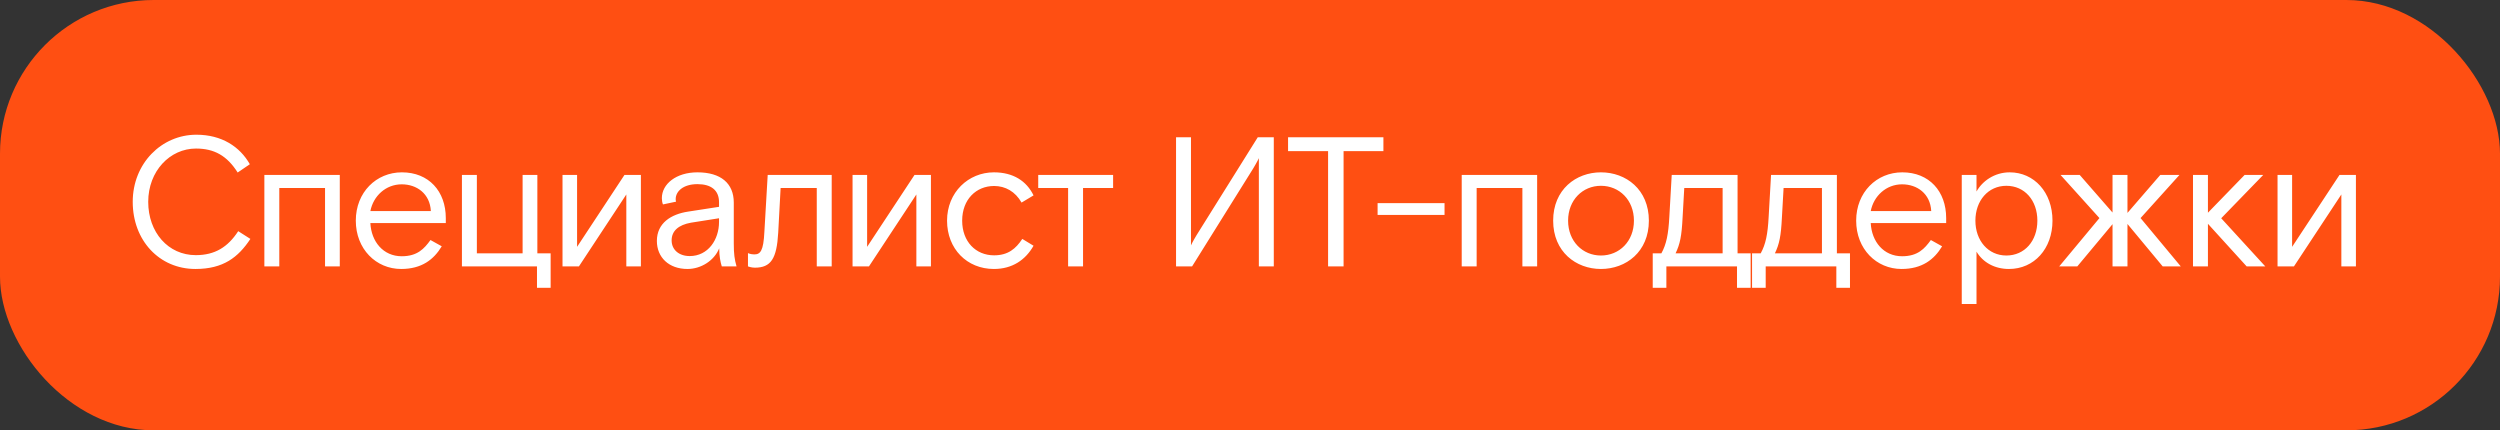
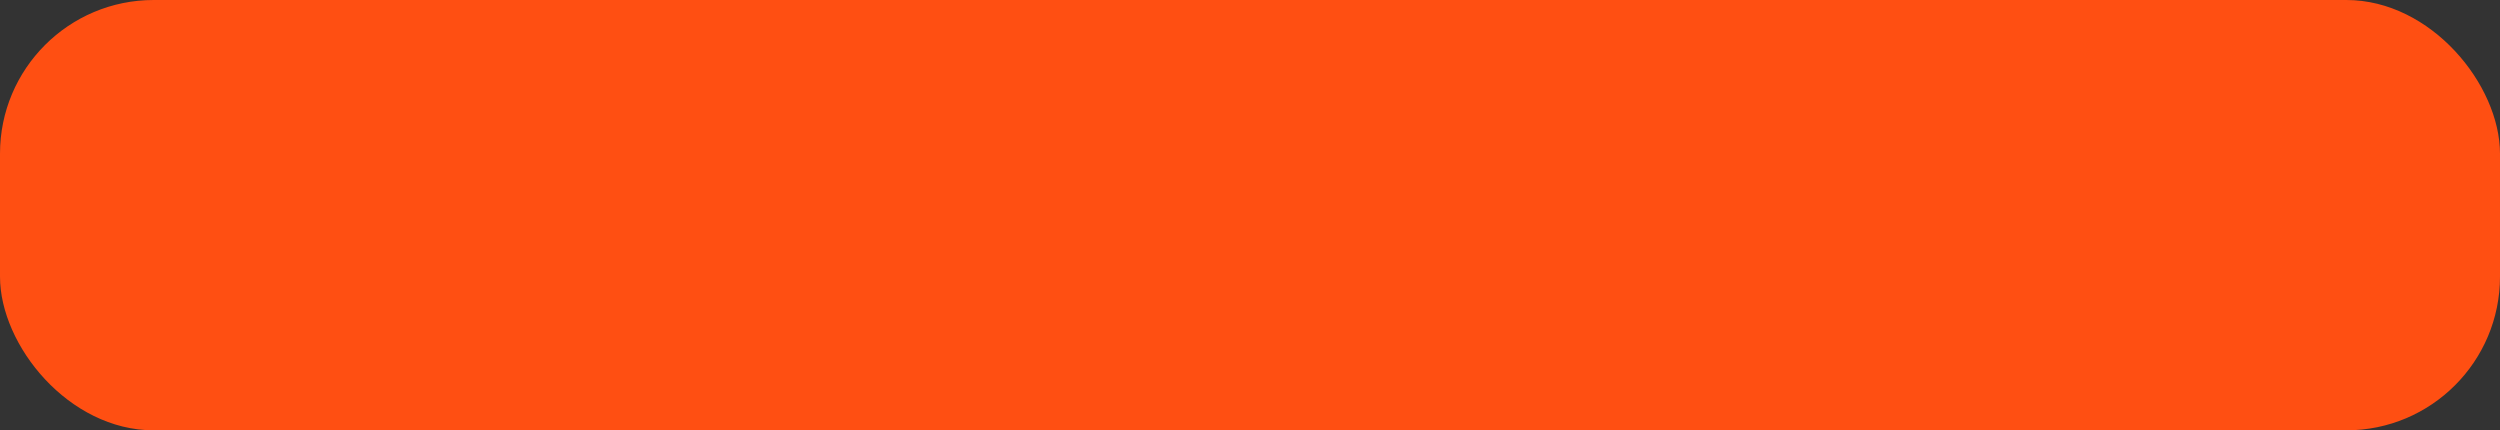
<svg xmlns="http://www.w3.org/2000/svg" width="244" height="42" viewBox="0 0 244 42" fill="none">
  <rect x="0" y="0" width="244" height="42" fill="#333333" stroke="none" />
  <rect width="244" height="42" rx="15" fill="#FF4F12" />
-   <path d="M24.438 23.318C23.25 25.118 21.792 26.252 19.074 26.252C15.546 26.252 12.954 23.462 12.954 19.7C12.954 15.938 15.78 13.148 19.164 13.148C21.648 13.148 23.412 14.318 24.384 16.028L23.196 16.838C22.152 15.182 20.892 14.498 19.128 14.498C16.59 14.498 14.466 16.694 14.466 19.7C14.466 22.67 16.41 24.902 19.11 24.902C20.982 24.902 22.242 24.11 23.25 22.562L24.438 23.318ZM25.802 26V17.072H33.163V26H31.724V18.35H27.259V26H25.802ZM36.148 21.77C36.238 23.588 37.408 25.01 39.208 25.01C40.738 25.01 41.404 24.272 42.016 23.426L43.114 24.038C42.34 25.334 41.152 26.252 39.154 26.252C36.706 26.252 34.726 24.308 34.726 21.536C34.726 18.764 36.724 16.82 39.226 16.82C41.854 16.82 43.51 18.674 43.51 21.284V21.77H36.148ZM39.208 17.99C37.66 17.99 36.436 19.124 36.148 20.6H42.052C41.962 18.89 40.666 17.99 39.208 17.99ZM52.41 28.088V26H45.084V17.072H46.542V24.722H51.006V17.072H52.446V24.722H53.742V28.088H52.41ZM54.901 26V17.072H56.323V24.092L60.949 17.072H62.551V26H61.129V18.98L56.503 26H54.901ZM70.447 26C70.321 25.604 70.195 25.028 70.195 24.236C69.709 25.442 68.413 26.252 67.099 26.252C65.281 26.252 64.111 25.118 64.111 23.516C64.111 21.77 65.497 20.906 67.153 20.654L70.177 20.186V19.736C70.177 18.566 69.403 17.972 68.071 17.972C66.685 17.972 65.947 18.674 65.947 19.43C65.947 19.502 65.947 19.574 65.983 19.682L64.705 19.952C64.633 19.79 64.597 19.538 64.597 19.34C64.597 17.954 66.001 16.82 68.071 16.82C70.357 16.82 71.617 17.9 71.617 19.772V23.768C71.617 24.776 71.689 25.316 71.887 26H70.447ZM67.315 24.992C69.115 24.992 70.177 23.39 70.177 21.662V21.302L67.441 21.734C66.235 21.95 65.551 22.526 65.551 23.462C65.551 24.38 66.271 24.992 67.315 24.992ZM73.668 26.126C73.326 26.126 73.002 26 73.002 26V24.704C73.002 24.704 73.254 24.83 73.614 24.83C74.208 24.83 74.514 24.506 74.604 22.616L74.928 17.072H81.174V26H79.716V18.35H76.188L75.954 22.706C75.81 25.244 75.252 26.126 73.668 26.126ZM83.209 26V17.072H84.631V24.092L89.257 17.072H90.859V26H89.437V18.98L84.811 26H83.209ZM100.874 23.984C100.1 25.352 98.822 26.252 97.004 26.252C94.376 26.252 92.432 24.29 92.432 21.536C92.432 18.764 94.52 16.82 97.004 16.82C98.894 16.82 100.19 17.666 100.874 19.07L99.704 19.772C99.092 18.692 98.12 18.152 97.022 18.152C95.294 18.152 93.908 19.448 93.908 21.536C93.908 23.588 95.24 24.92 97.022 24.92C98.39 24.92 99.146 24.272 99.776 23.318L100.874 23.984ZM104.247 26V18.35H101.331V17.072H108.639V18.35H105.705V26H104.247ZM114.782 26V13.4H116.24V23.948C116.348 23.678 116.78 22.958 116.78 22.958L122.756 13.4H124.322V26H122.864V15.434C122.756 15.704 122.324 16.424 122.324 16.424L116.348 26H114.782ZM129.621 26V14.75H125.715V13.4H135.021V14.75H131.133V26H129.621ZM134.453 20.978V19.826H140.987V20.978H134.453ZM142.663 26V17.072H150.025V26H148.585V18.35H144.121V26H142.663ZM160.93 21.536C160.93 24.578 158.698 26.252 156.25 26.252C153.82 26.252 151.588 24.578 151.588 21.536C151.588 18.494 153.82 16.82 156.25 16.82C158.698 16.82 160.93 18.494 160.93 21.536ZM156.25 24.938C158.05 24.938 159.472 23.552 159.472 21.536C159.472 19.52 158.05 18.134 156.25 18.134C154.468 18.134 153.046 19.52 153.046 21.536C153.046 23.552 154.468 24.938 156.25 24.938ZM161.306 28.088V24.722H162.152C162.638 23.84 162.836 22.868 162.926 21.176L163.16 17.072H169.586V24.722H170.864V28.088H169.532V26H162.638V28.088H161.306ZM163.538 24.722H168.128V18.35H164.384L164.222 21.212C164.132 23.048 163.97 23.822 163.538 24.722ZM171 28.088V24.722H171.846C172.332 23.84 172.53 22.868 172.62 21.176L172.854 17.072H179.28V24.722H180.558V28.088H179.226V26H172.332V28.088H171ZM173.232 24.722H177.822V18.35H174.078L173.916 21.212C173.826 23.048 173.664 23.822 173.232 24.722ZM182.584 21.77C182.674 23.588 183.844 25.01 185.644 25.01C187.174 25.01 187.84 24.272 188.452 23.426L189.55 24.038C188.776 25.334 187.588 26.252 185.59 26.252C183.142 26.252 181.162 24.308 181.162 21.536C181.162 18.764 183.16 16.82 185.662 16.82C188.29 16.82 189.946 18.674 189.946 21.284V21.77H182.584ZM185.644 17.99C184.096 17.99 182.872 19.124 182.584 20.6H188.488C188.398 18.89 187.102 17.99 185.644 17.99ZM191.467 17.072H192.907V18.692C193.465 17.684 194.653 16.82 196.147 16.82C198.523 16.82 200.323 18.764 200.323 21.536C200.323 24.272 198.541 26.252 196.075 26.252C194.689 26.252 193.537 25.622 192.907 24.56V29.672H191.467V17.072ZM195.823 18.134C194.041 18.134 192.799 19.592 192.799 21.536C192.799 23.48 194.041 24.938 195.823 24.938C197.605 24.938 198.847 23.516 198.847 21.536C198.847 19.556 197.605 18.134 195.823 18.134ZM212.843 26H211.079L207.641 21.86V26H206.183V21.878L202.745 26H200.981L204.905 21.284L201.107 17.072H202.979L206.183 20.744V17.072H207.641V20.78L210.845 17.072H212.717L208.919 21.284L212.843 26ZM221.092 26H219.274L215.494 21.842V26H214.036V17.072H215.494V20.762L219.076 17.072H220.894L216.79 21.302L221.092 26ZM222.288 26V17.072H223.71V24.092L228.336 17.072H229.938V26H228.516V18.98L223.89 26H222.288Z" fill="white" />
</svg>